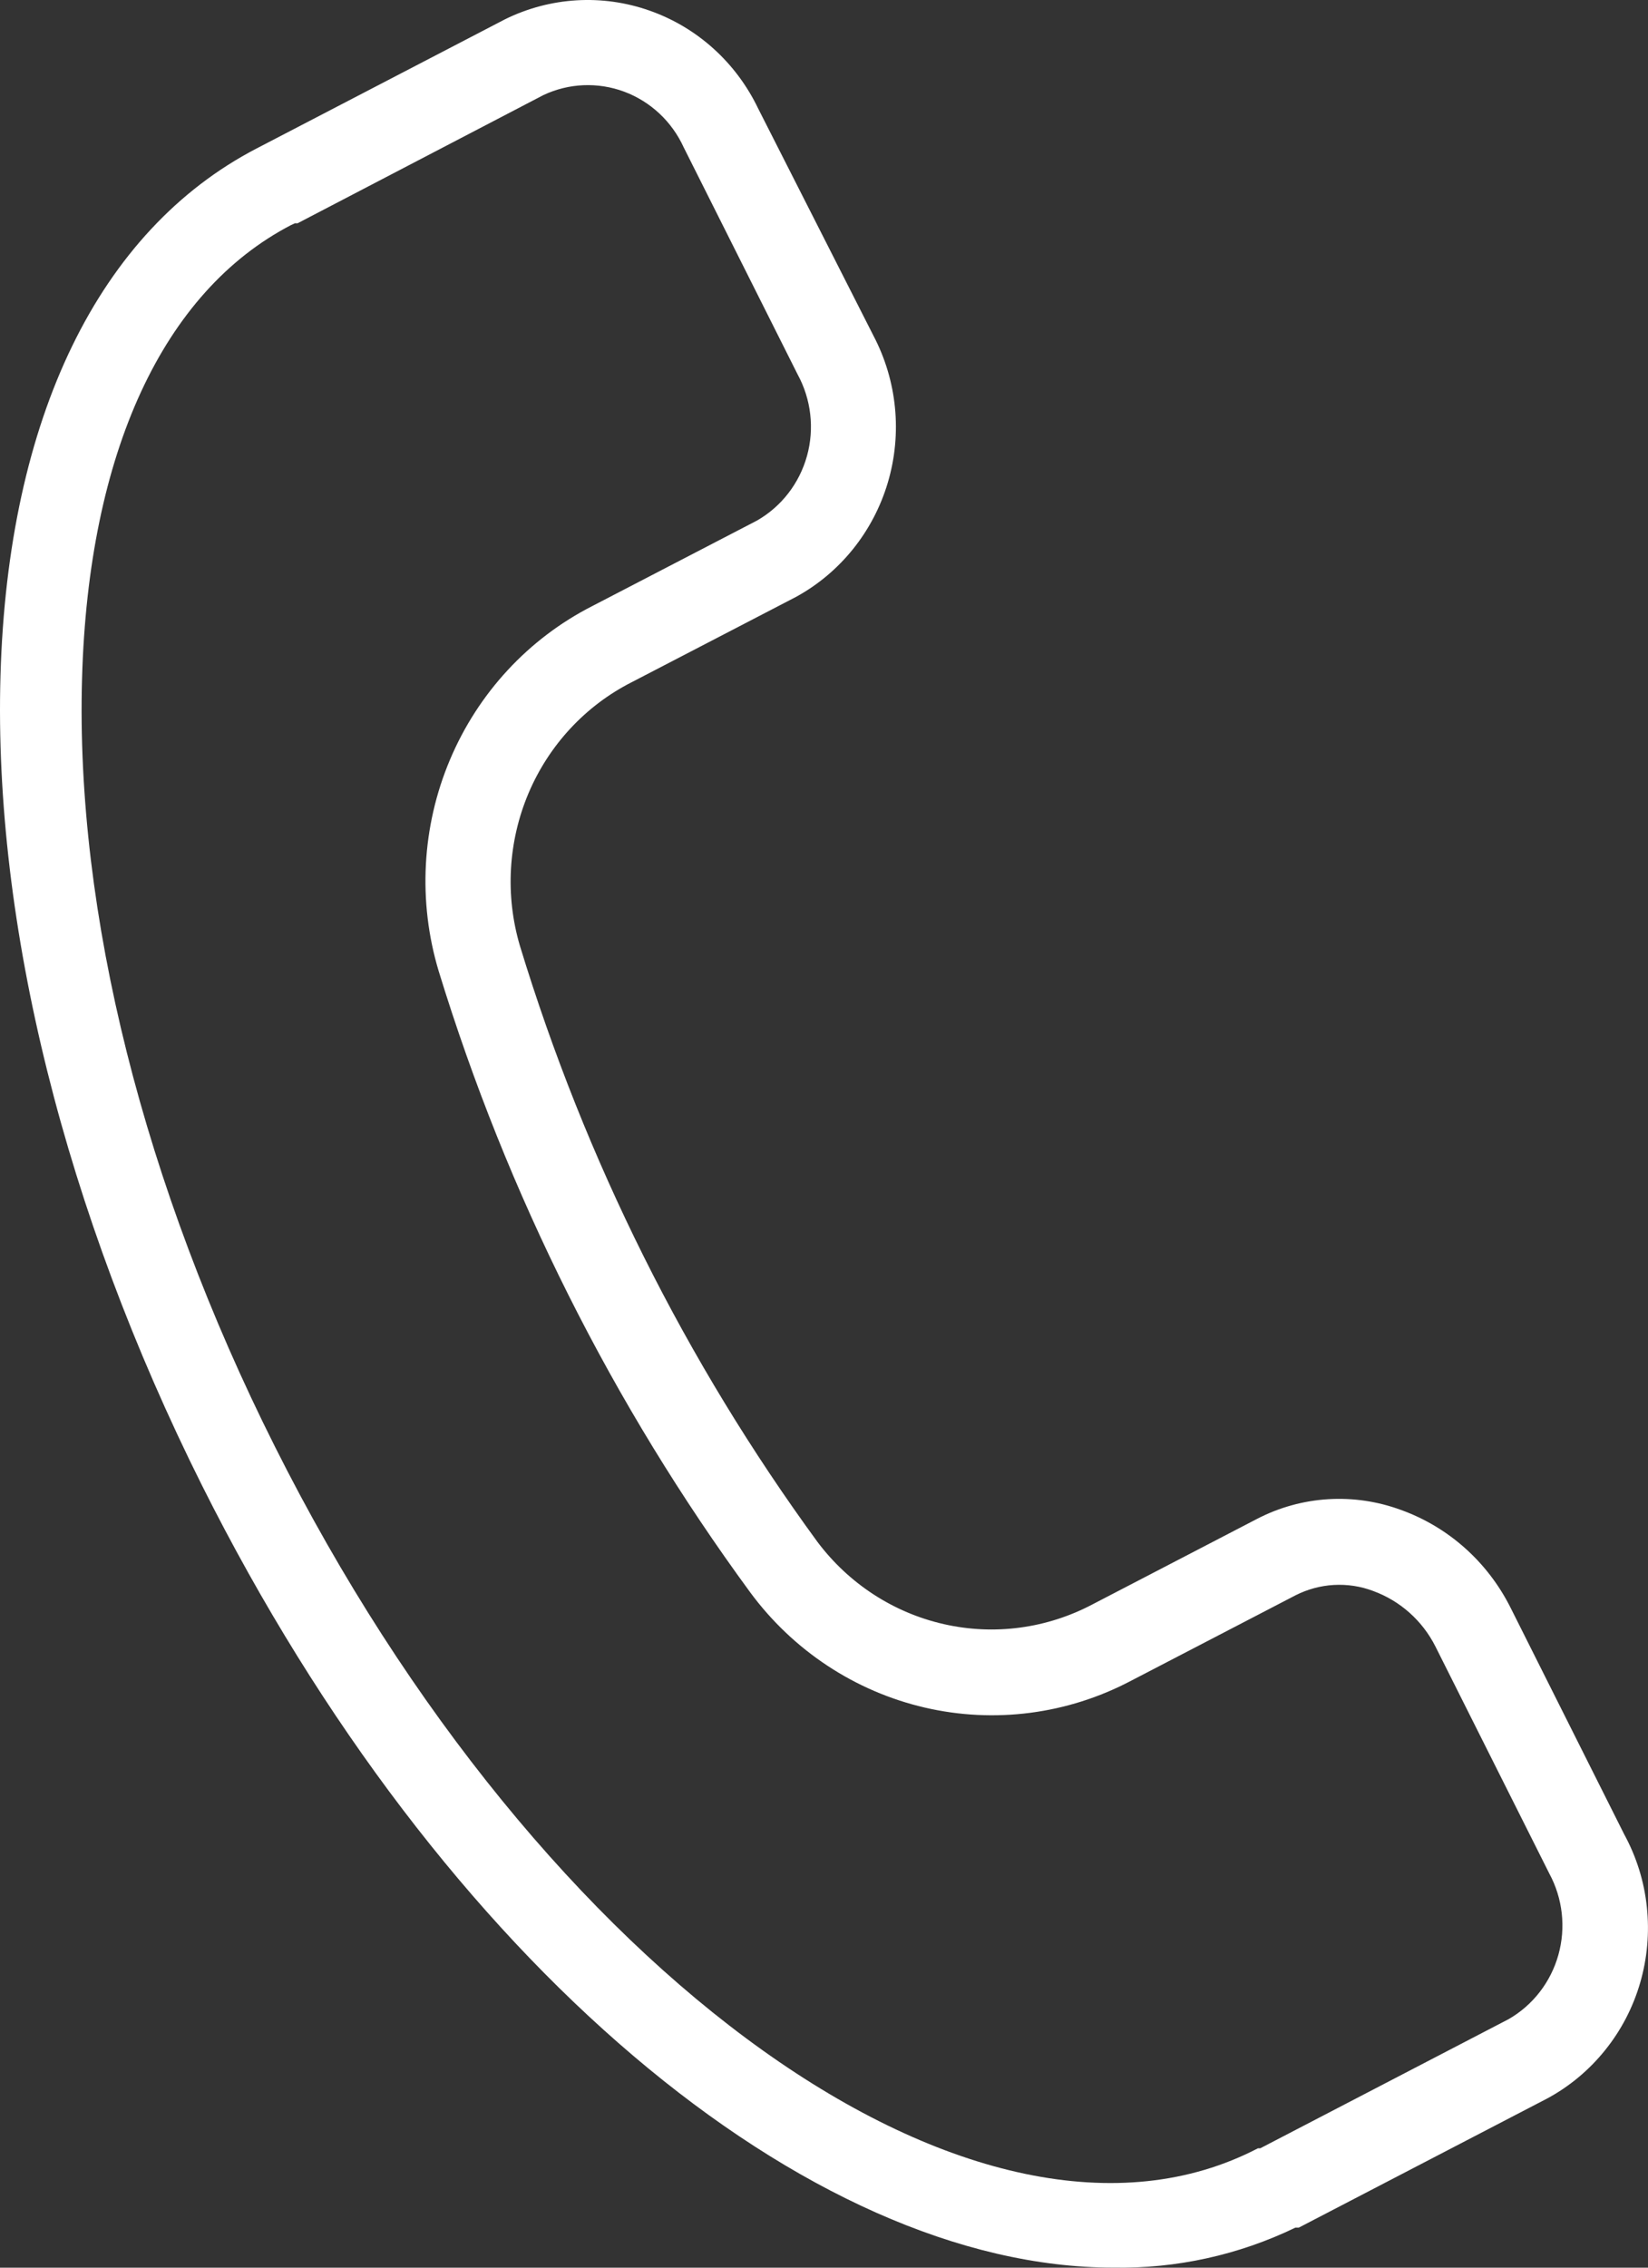
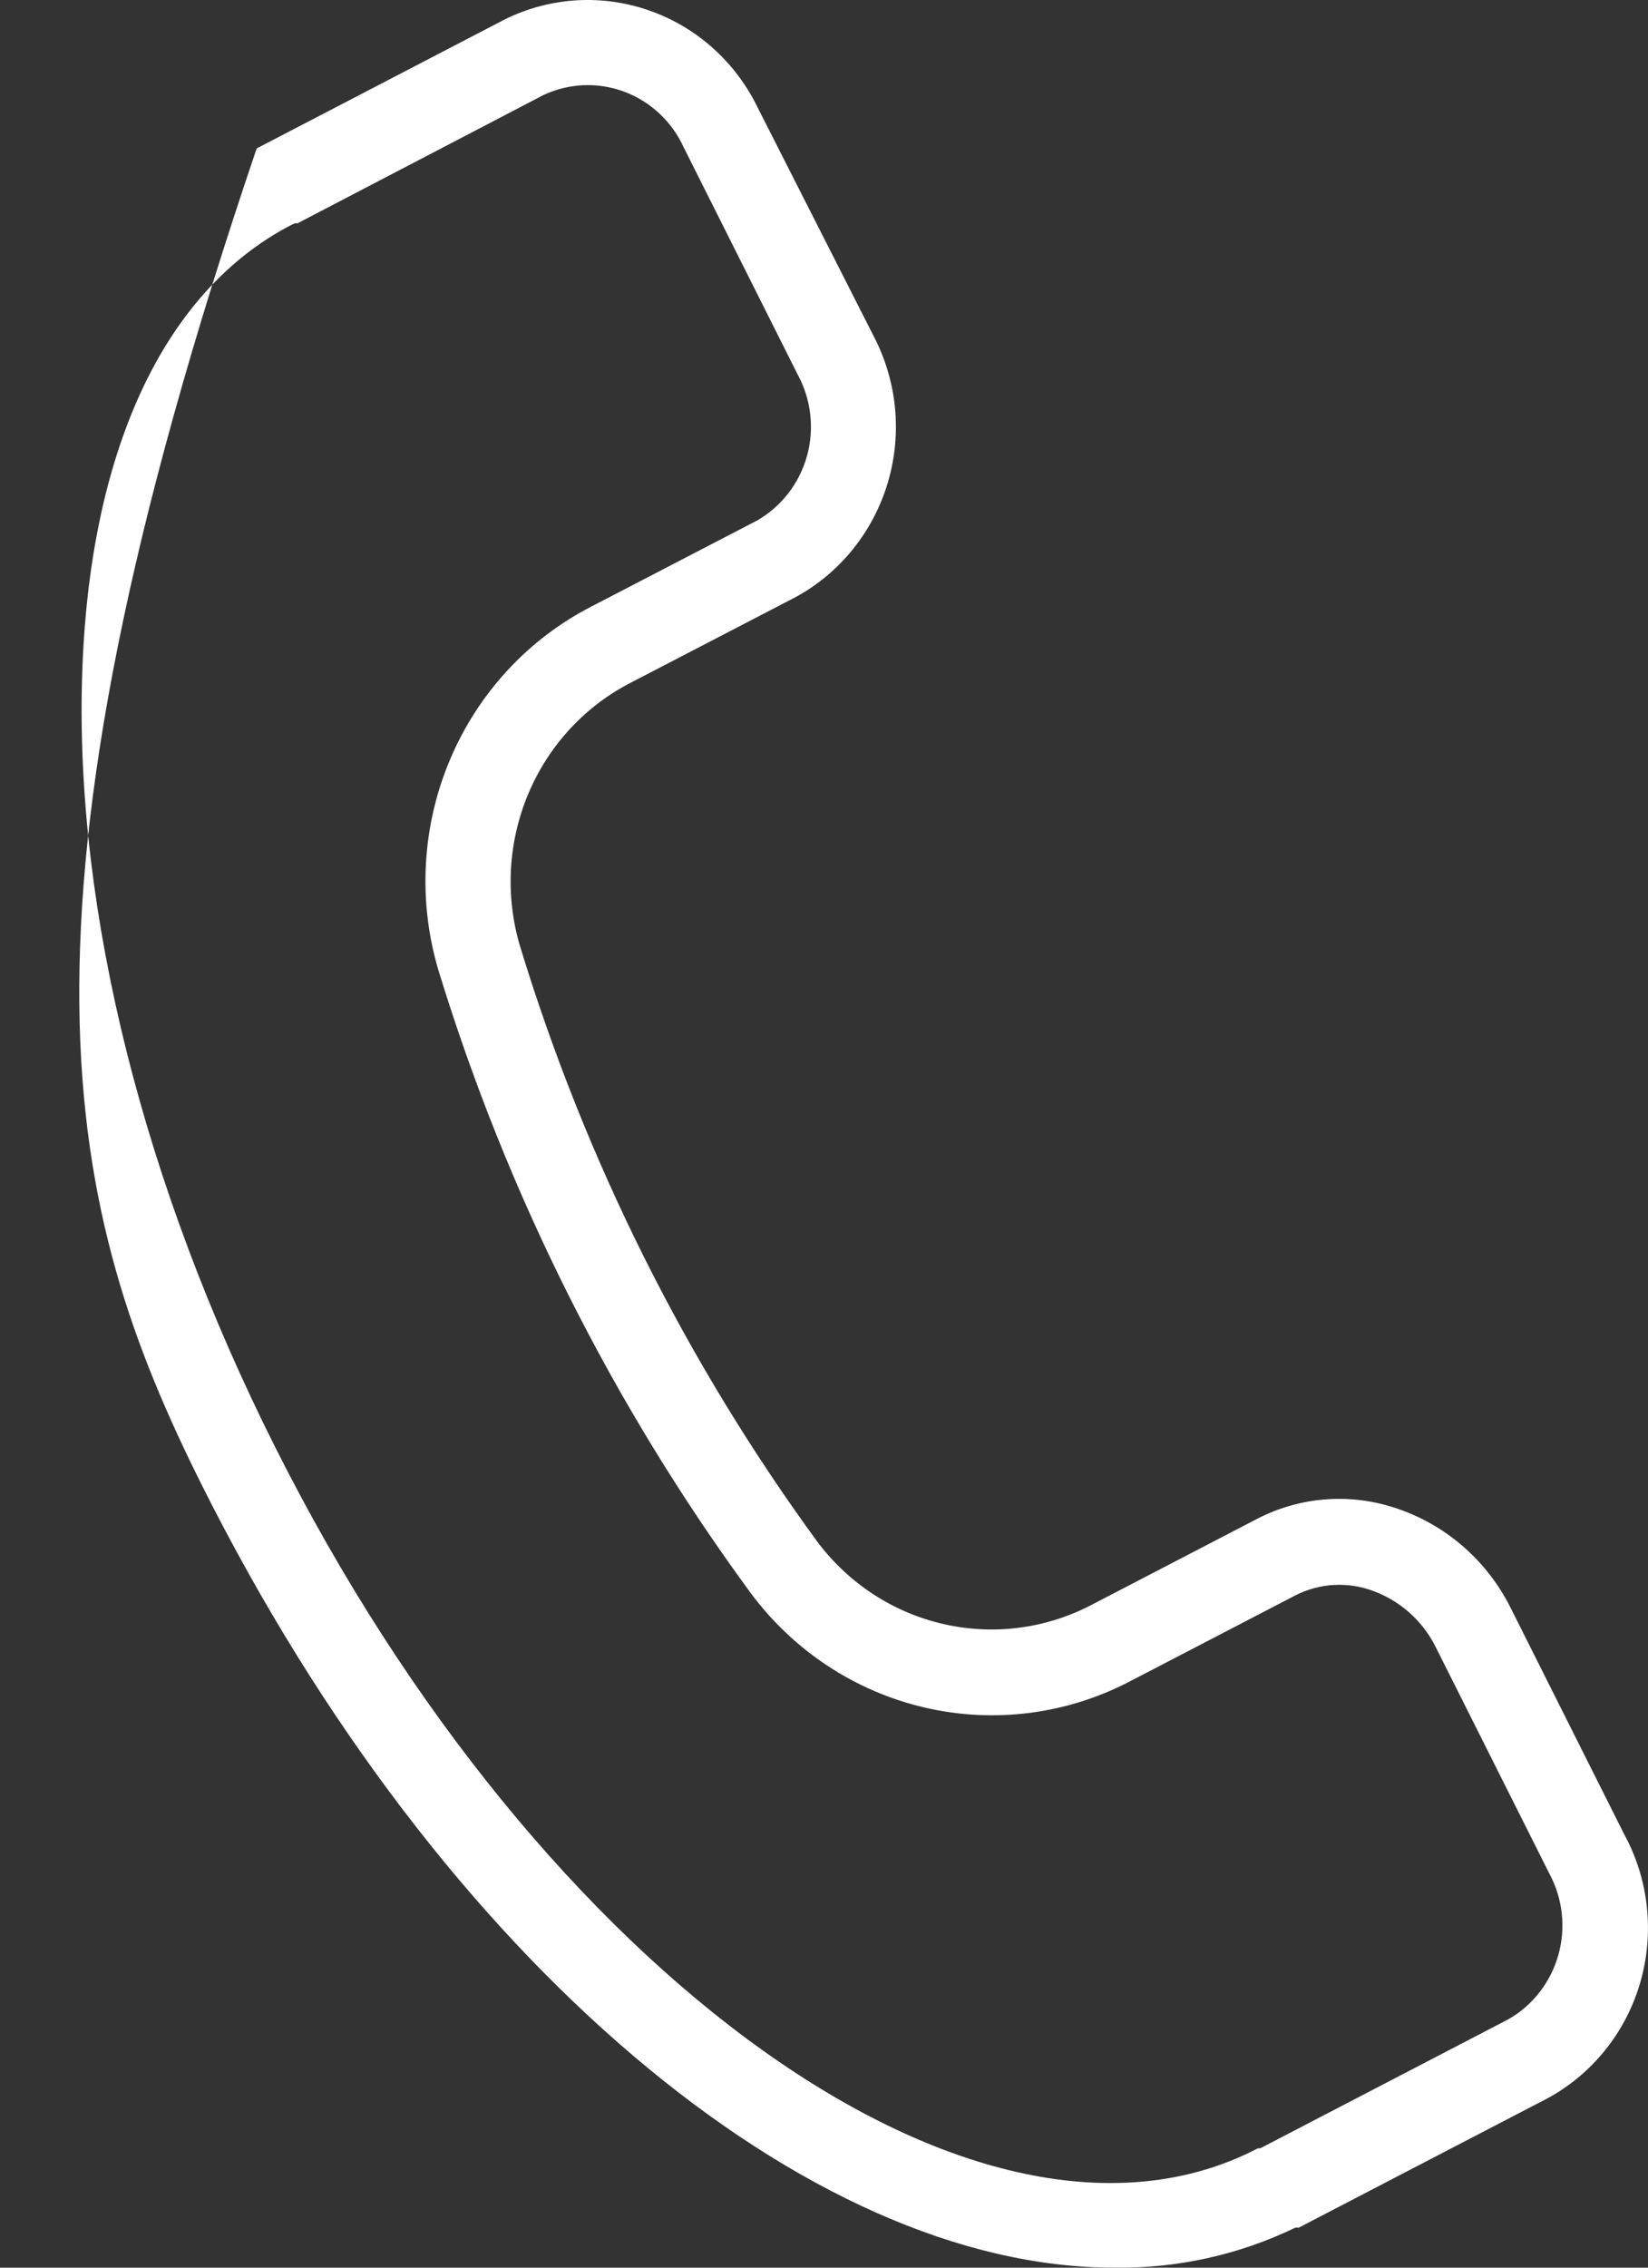
<svg xmlns="http://www.w3.org/2000/svg" width="24" height="33" viewBox="0 0 24 33" fill="none">
  <rect x="0" y="0" width="24" height="33" fill="#333333" stroke="none" />
-   <path d="M23.653 26.693L21.996 23.391C21.662 22.728 21.092 22.221 20.402 21.973C20.063 21.848 19.702 21.795 19.342 21.817C18.982 21.839 18.63 21.936 18.309 22.102L15.913 23.346C15.246 23.699 14.479 23.802 13.745 23.635C13.011 23.469 12.359 23.044 11.903 22.436C9.987 19.815 8.522 16.882 7.571 13.762C7.355 13.03 7.4 12.245 7.697 11.543C7.995 10.841 8.527 10.269 9.199 9.928L11.595 8.685C12.239 8.332 12.719 7.733 12.93 7.021C13.141 6.309 13.065 5.541 12.72 4.885L11.043 1.583C10.723 0.913 10.156 0.4 9.464 0.156C8.773 -0.089 8.015 -0.044 7.356 0.28L3.738 2.16C1.44 3.353 0.114 6.079 0.007 9.833C-0.096 13.454 0.951 17.637 2.941 21.615C6.432 28.578 11.781 32.999 16.211 32.999C17.128 33.016 18.037 32.817 18.866 32.417H18.915L22.534 30.537C22.858 30.362 23.144 30.123 23.376 29.834C23.609 29.545 23.782 29.212 23.886 28.854C23.99 28.496 24.023 28.121 23.983 27.75C23.944 27.378 23.831 27.019 23.653 26.693ZM21.971 29.383L18.353 31.263H18.319C14.299 33.352 7.879 28.777 4.002 21.048C2.095 17.254 1.097 13.28 1.195 9.868C1.288 6.591 2.373 4.243 4.241 3.274L4.295 3.249H4.334L7.913 1.384C8.284 1.209 8.707 1.192 9.09 1.334C9.473 1.477 9.785 1.768 9.957 2.145L11.615 5.447C11.813 5.809 11.863 6.237 11.752 6.636C11.641 7.035 11.379 7.373 11.023 7.576L8.627 8.819C7.697 9.292 6.962 10.085 6.552 11.058C6.142 12.03 6.084 13.119 6.388 14.13C7.386 17.384 8.921 20.441 10.925 23.172C11.55 24.019 12.451 24.613 13.466 24.849C14.481 25.085 15.546 24.947 16.47 24.46L18.866 23.216C19.04 23.128 19.23 23.076 19.424 23.065C19.619 23.054 19.813 23.083 19.996 23.152C20.389 23.295 20.715 23.584 20.905 23.962L22.563 27.265C22.758 27.626 22.806 28.051 22.695 28.448C22.584 28.844 22.324 29.18 21.971 29.383Z" fill="white" />
+   <path d="M23.653 26.693L21.996 23.391C21.662 22.728 21.092 22.221 20.402 21.973C20.063 21.848 19.702 21.795 19.342 21.817C18.982 21.839 18.63 21.936 18.309 22.102L15.913 23.346C15.246 23.699 14.479 23.802 13.745 23.635C13.011 23.469 12.359 23.044 11.903 22.436C9.987 19.815 8.522 16.882 7.571 13.762C7.355 13.03 7.4 12.245 7.697 11.543C7.995 10.841 8.527 10.269 9.199 9.928L11.595 8.685C12.239 8.332 12.719 7.733 12.93 7.021C13.141 6.309 13.065 5.541 12.72 4.885L11.043 1.583C10.723 0.913 10.156 0.4 9.464 0.156C8.773 -0.089 8.015 -0.044 7.356 0.28L3.738 2.16C-0.096 13.454 0.951 17.637 2.941 21.615C6.432 28.578 11.781 32.999 16.211 32.999C17.128 33.016 18.037 32.817 18.866 32.417H18.915L22.534 30.537C22.858 30.362 23.144 30.123 23.376 29.834C23.609 29.545 23.782 29.212 23.886 28.854C23.99 28.496 24.023 28.121 23.983 27.75C23.944 27.378 23.831 27.019 23.653 26.693ZM21.971 29.383L18.353 31.263H18.319C14.299 33.352 7.879 28.777 4.002 21.048C2.095 17.254 1.097 13.28 1.195 9.868C1.288 6.591 2.373 4.243 4.241 3.274L4.295 3.249H4.334L7.913 1.384C8.284 1.209 8.707 1.192 9.09 1.334C9.473 1.477 9.785 1.768 9.957 2.145L11.615 5.447C11.813 5.809 11.863 6.237 11.752 6.636C11.641 7.035 11.379 7.373 11.023 7.576L8.627 8.819C7.697 9.292 6.962 10.085 6.552 11.058C6.142 12.03 6.084 13.119 6.388 14.13C7.386 17.384 8.921 20.441 10.925 23.172C11.55 24.019 12.451 24.613 13.466 24.849C14.481 25.085 15.546 24.947 16.47 24.46L18.866 23.216C19.04 23.128 19.23 23.076 19.424 23.065C19.619 23.054 19.813 23.083 19.996 23.152C20.389 23.295 20.715 23.584 20.905 23.962L22.563 27.265C22.758 27.626 22.806 28.051 22.695 28.448C22.584 28.844 22.324 29.18 21.971 29.383Z" fill="white" />
</svg>